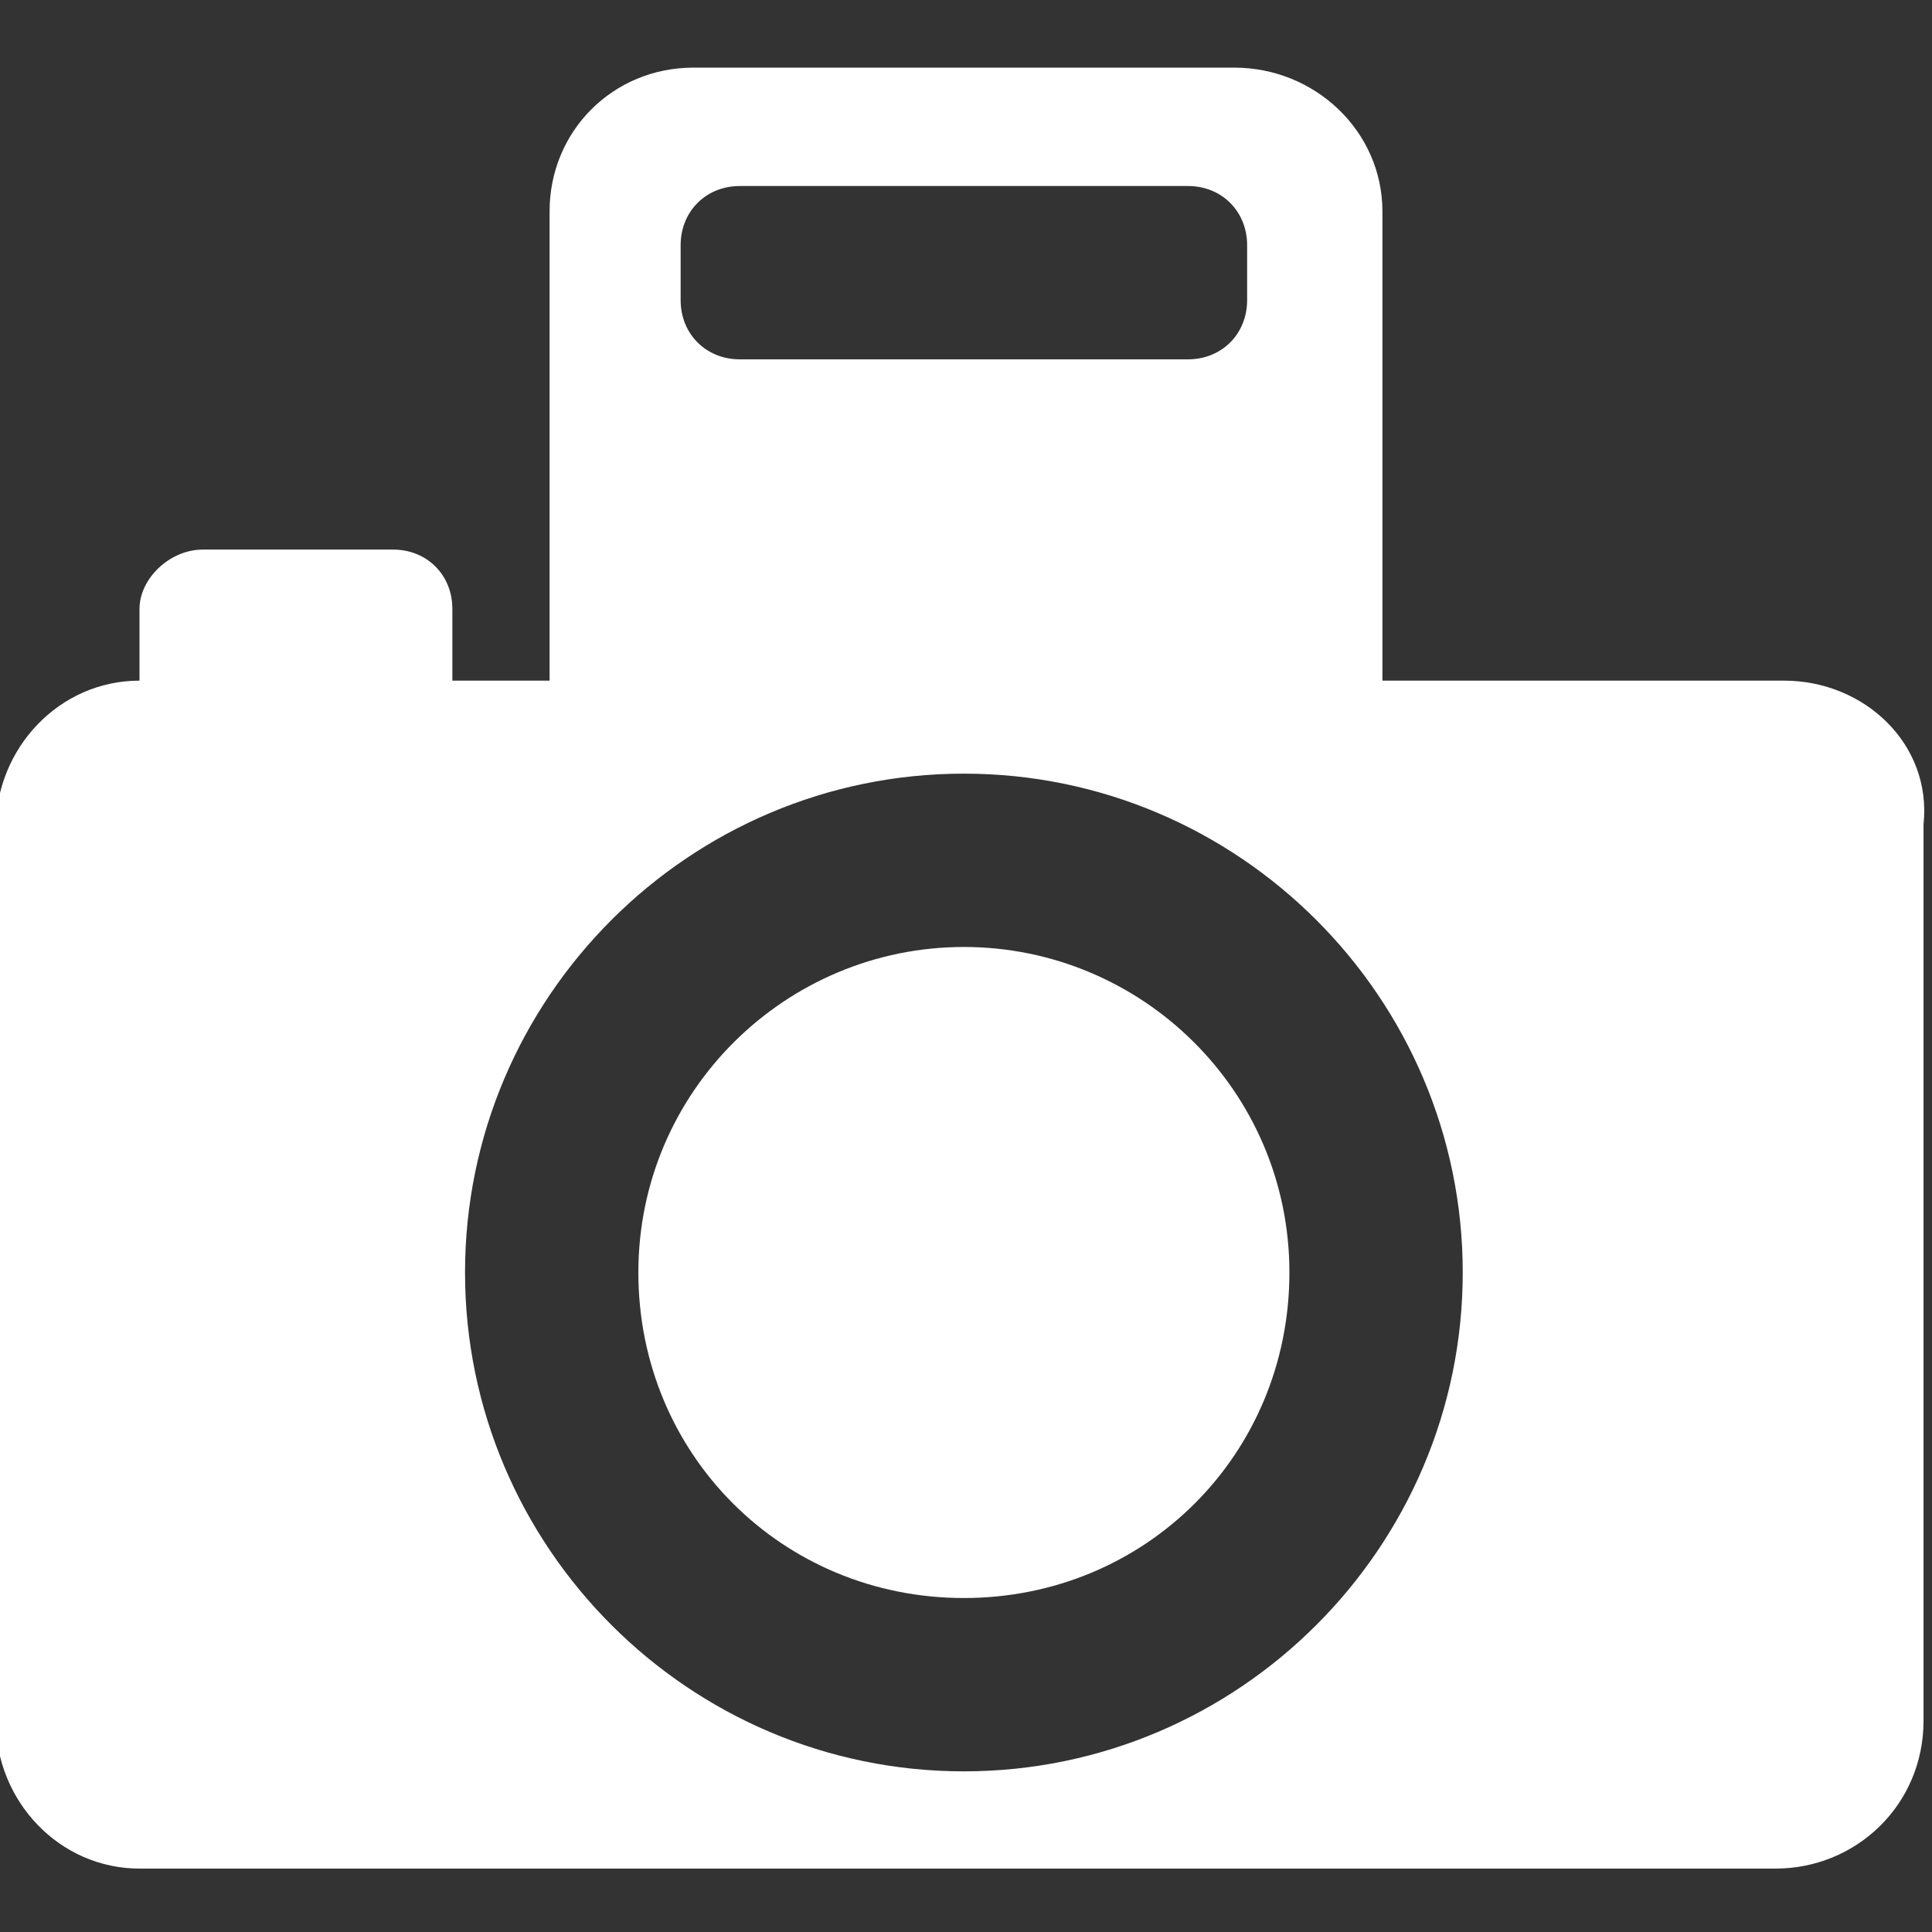
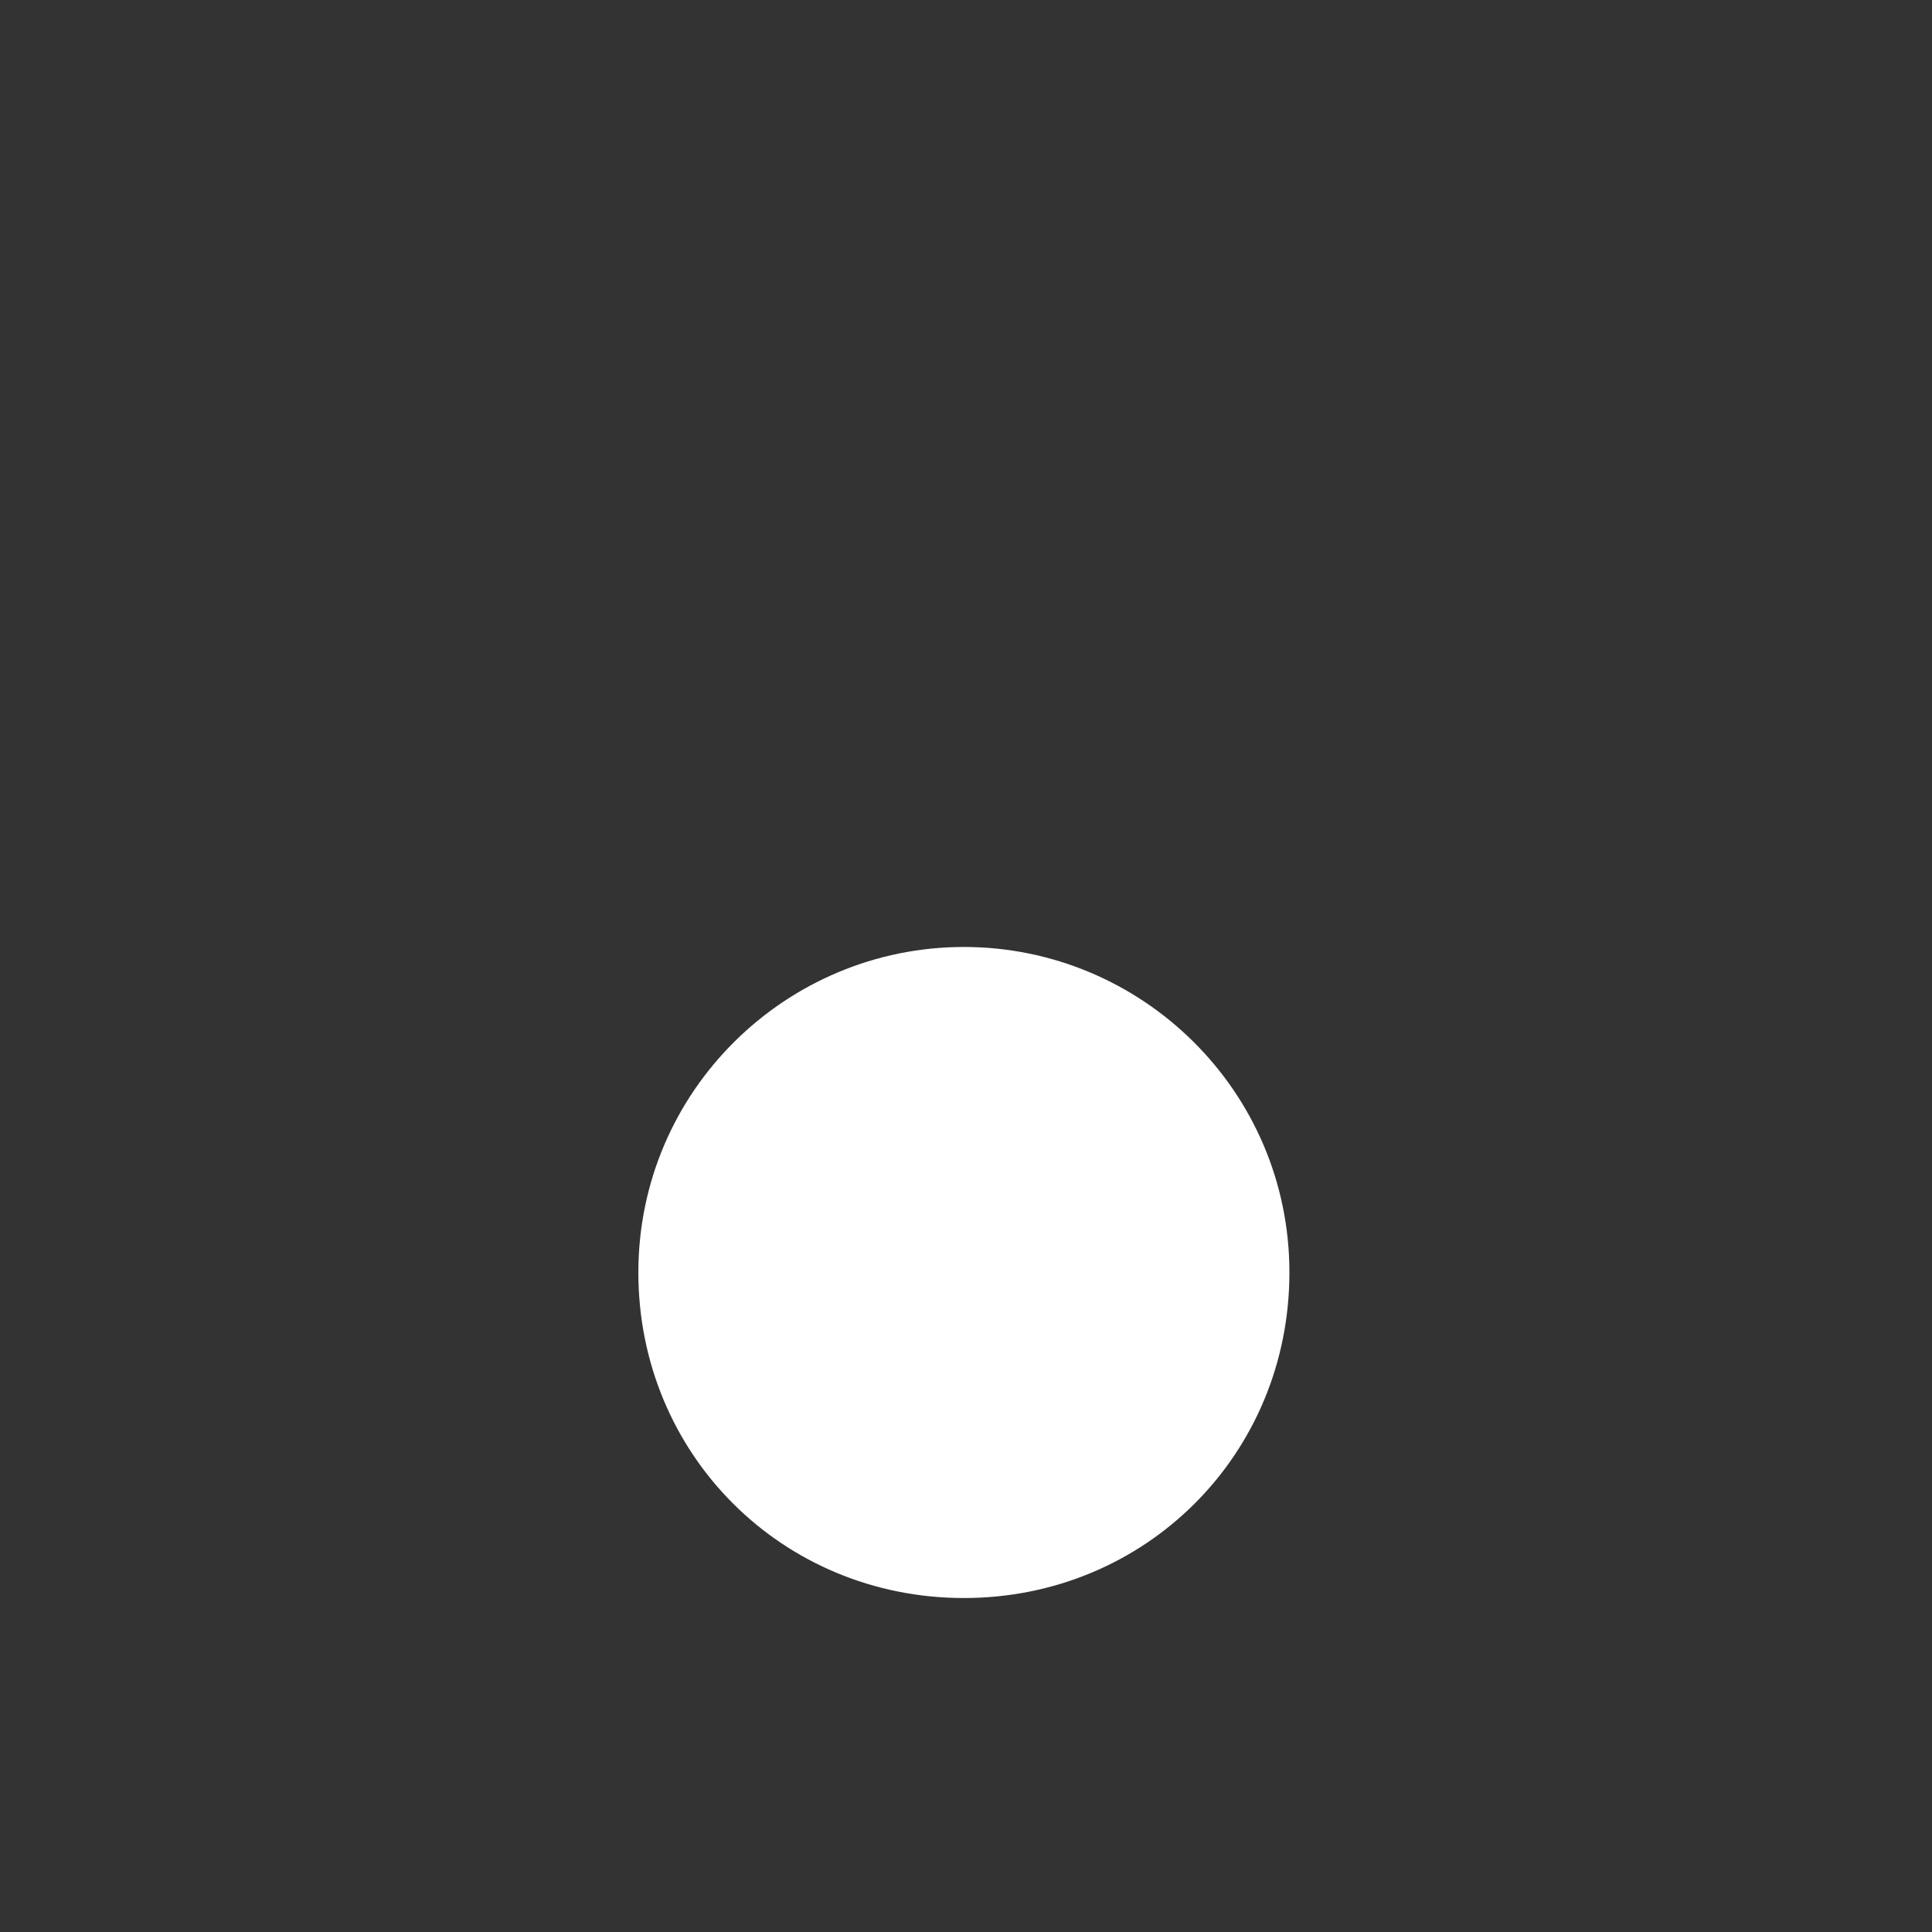
<svg xmlns="http://www.w3.org/2000/svg" version="1.1" id="Capa_1" x="0" y="0" viewBox="0 0 45.7 45.7" xml:space="preserve">
  <rect x="0" y="0" width="45.7" height="45.7" fill="#333333" stroke="none" />
  <style>.st0{fill:#fff}</style>
-   <path class="st0" d="M42.2 16.1h-9.5V5c0-1.9-1.6-3.4-3.5-3.4H16.4C14.5 1.6 13 3.1 13 5v11.1h-2.3v-1.7c0-.8-.6-1.4-1.4-1.4H4.8c-.8 0-1.5.7-1.5 1.4v1.7c-1.9 0-3.4 1.6-3.4 3.5v21.1c0 1.9 1.5 3.5 3.4 3.5H42c1.9 0 3.5-1.5 3.5-3.5V19.5c.2-1.9-1.4-3.4-3.3-3.4zM16.1 5.8c0-.8.6-1.4 1.4-1.4h10.6c.8 0 1.4.6 1.4 1.4v1.3c0 .8-.6 1.4-1.4 1.4H17.5c-.8 0-1.4-.6-1.4-1.4V5.8zm6.7 36.1c-6.5 0-11.8-5.3-11.8-11.8 0-6.5 5.3-11.8 11.8-11.8 6.5 0 11.8 5.3 11.8 11.8 0 6.5-5.3 11.8-11.8 11.8z" />
  <path class="st0" d="M22.8 22.4c-4.2 0-7.7 3.4-7.7 7.7s3.4 7.7 7.7 7.7 7.7-3.4 7.7-7.7c0-4.3-3.5-7.7-7.7-7.7z" />
</svg>